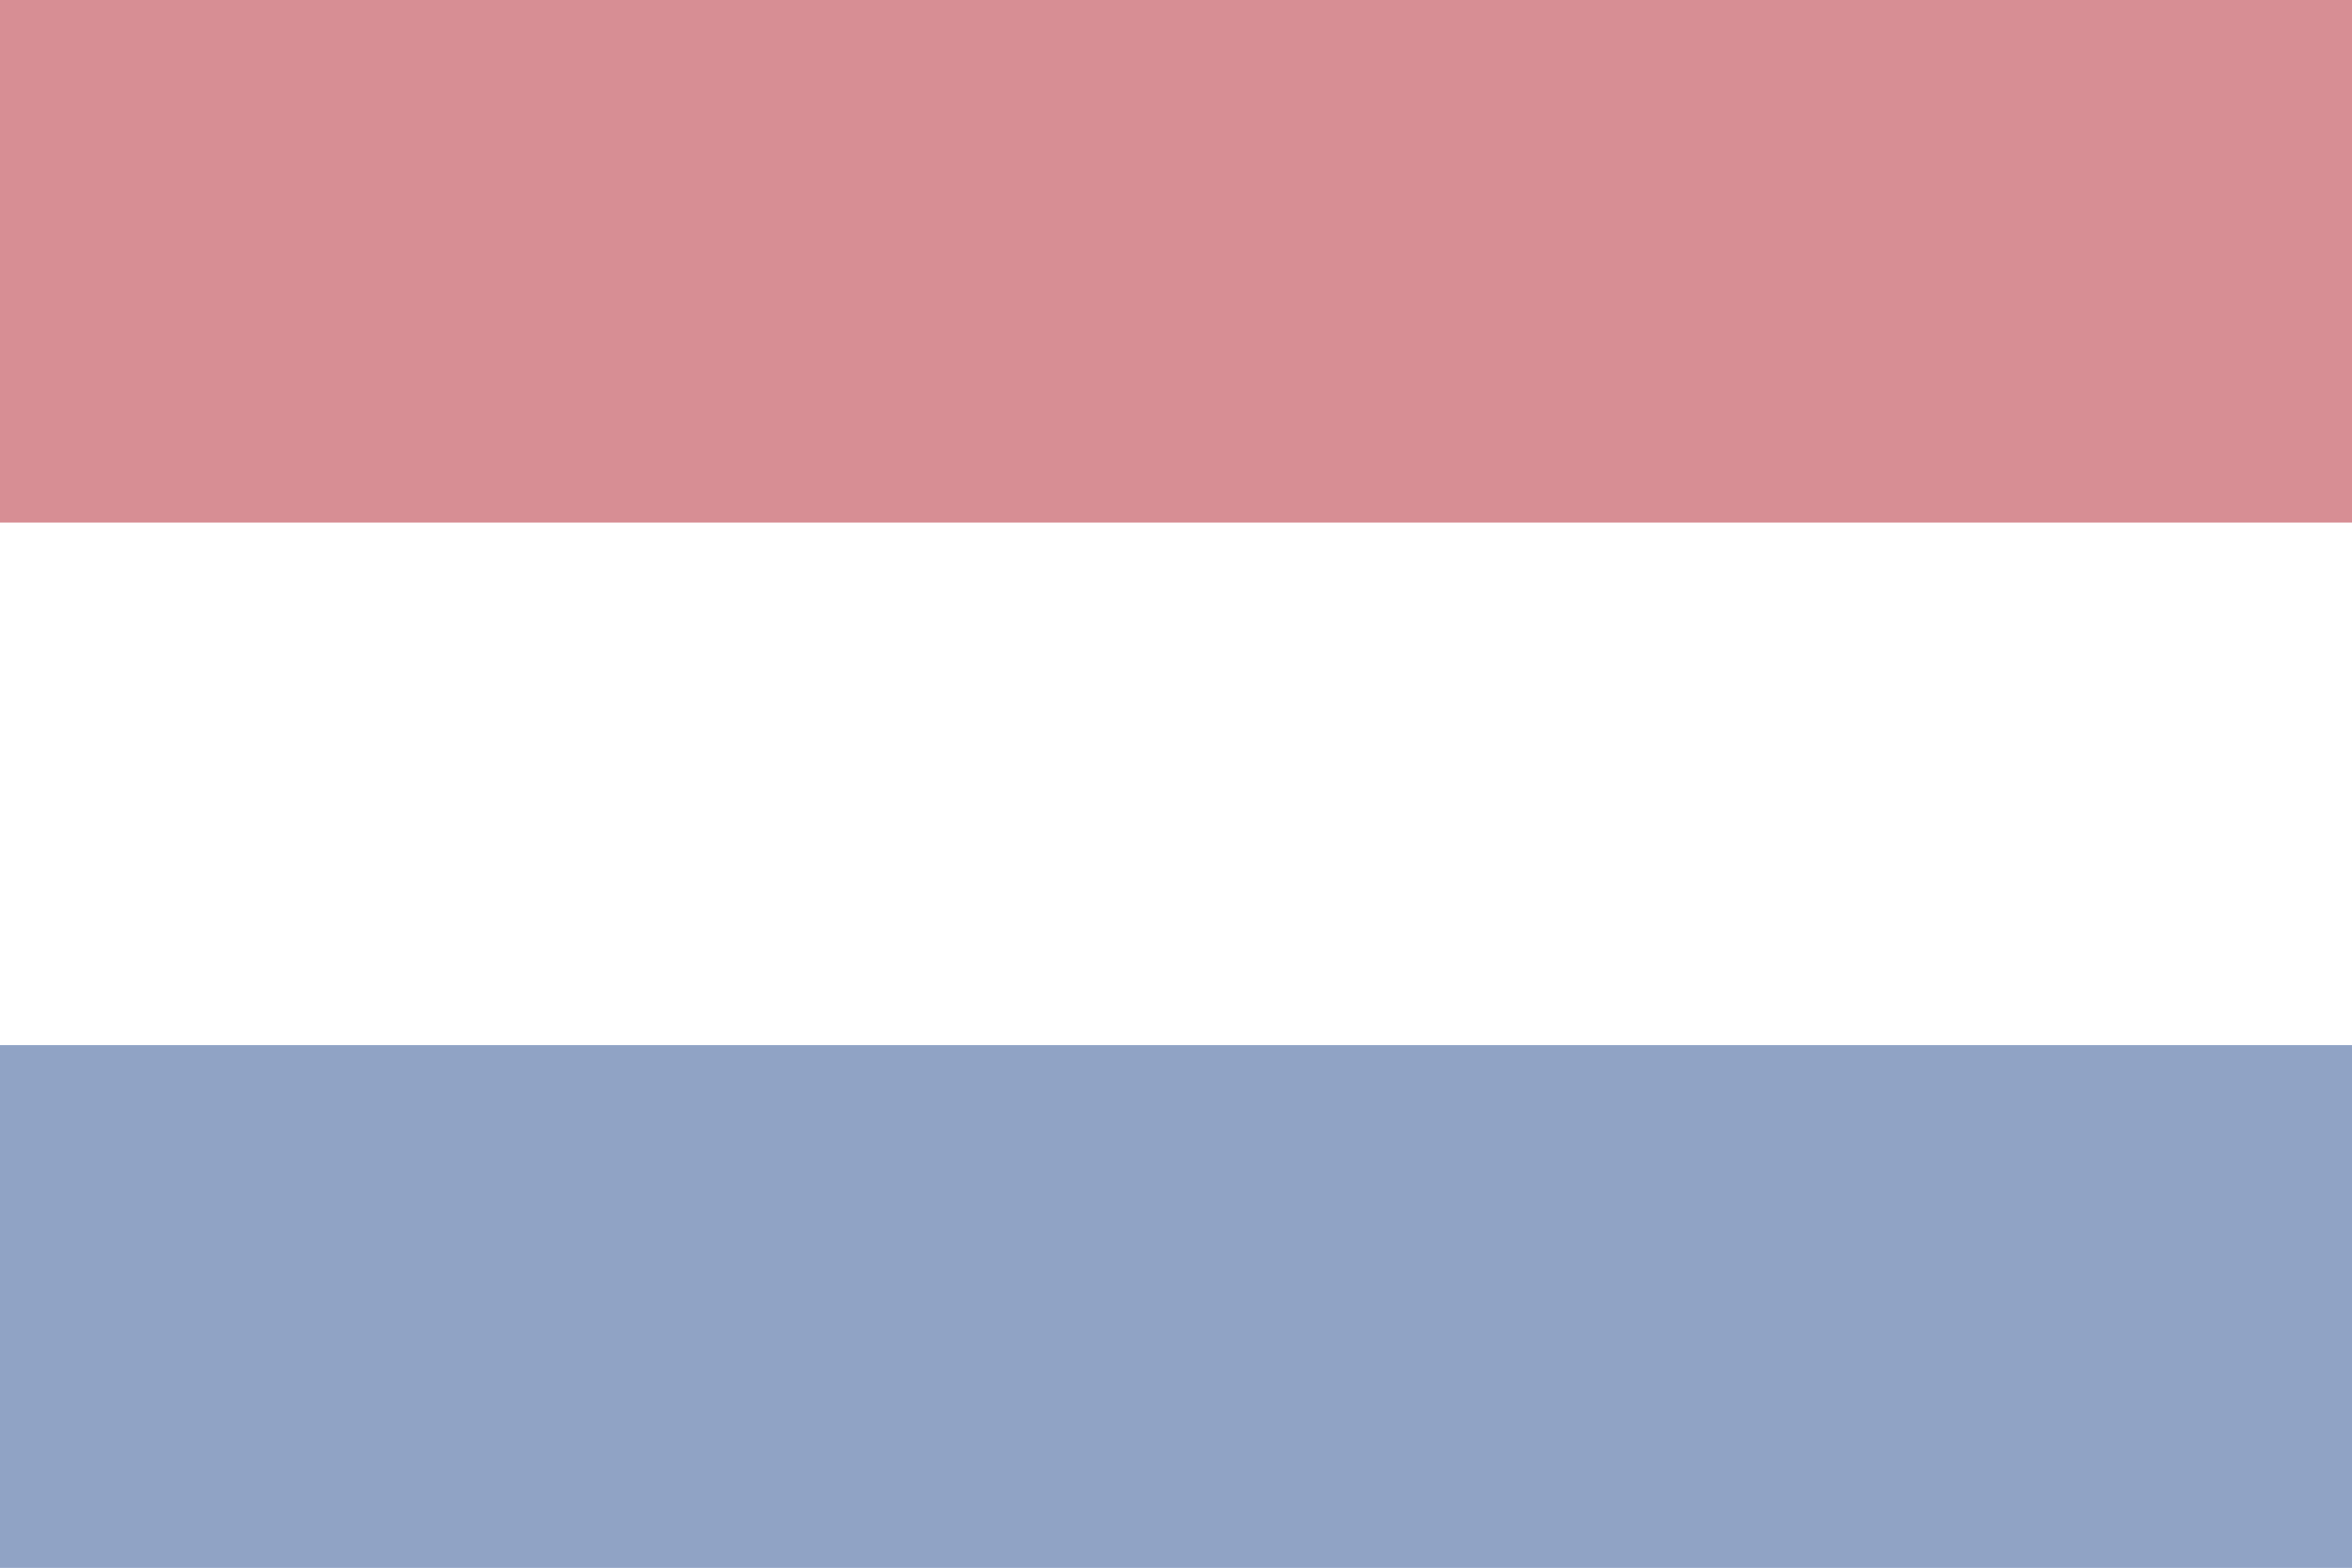
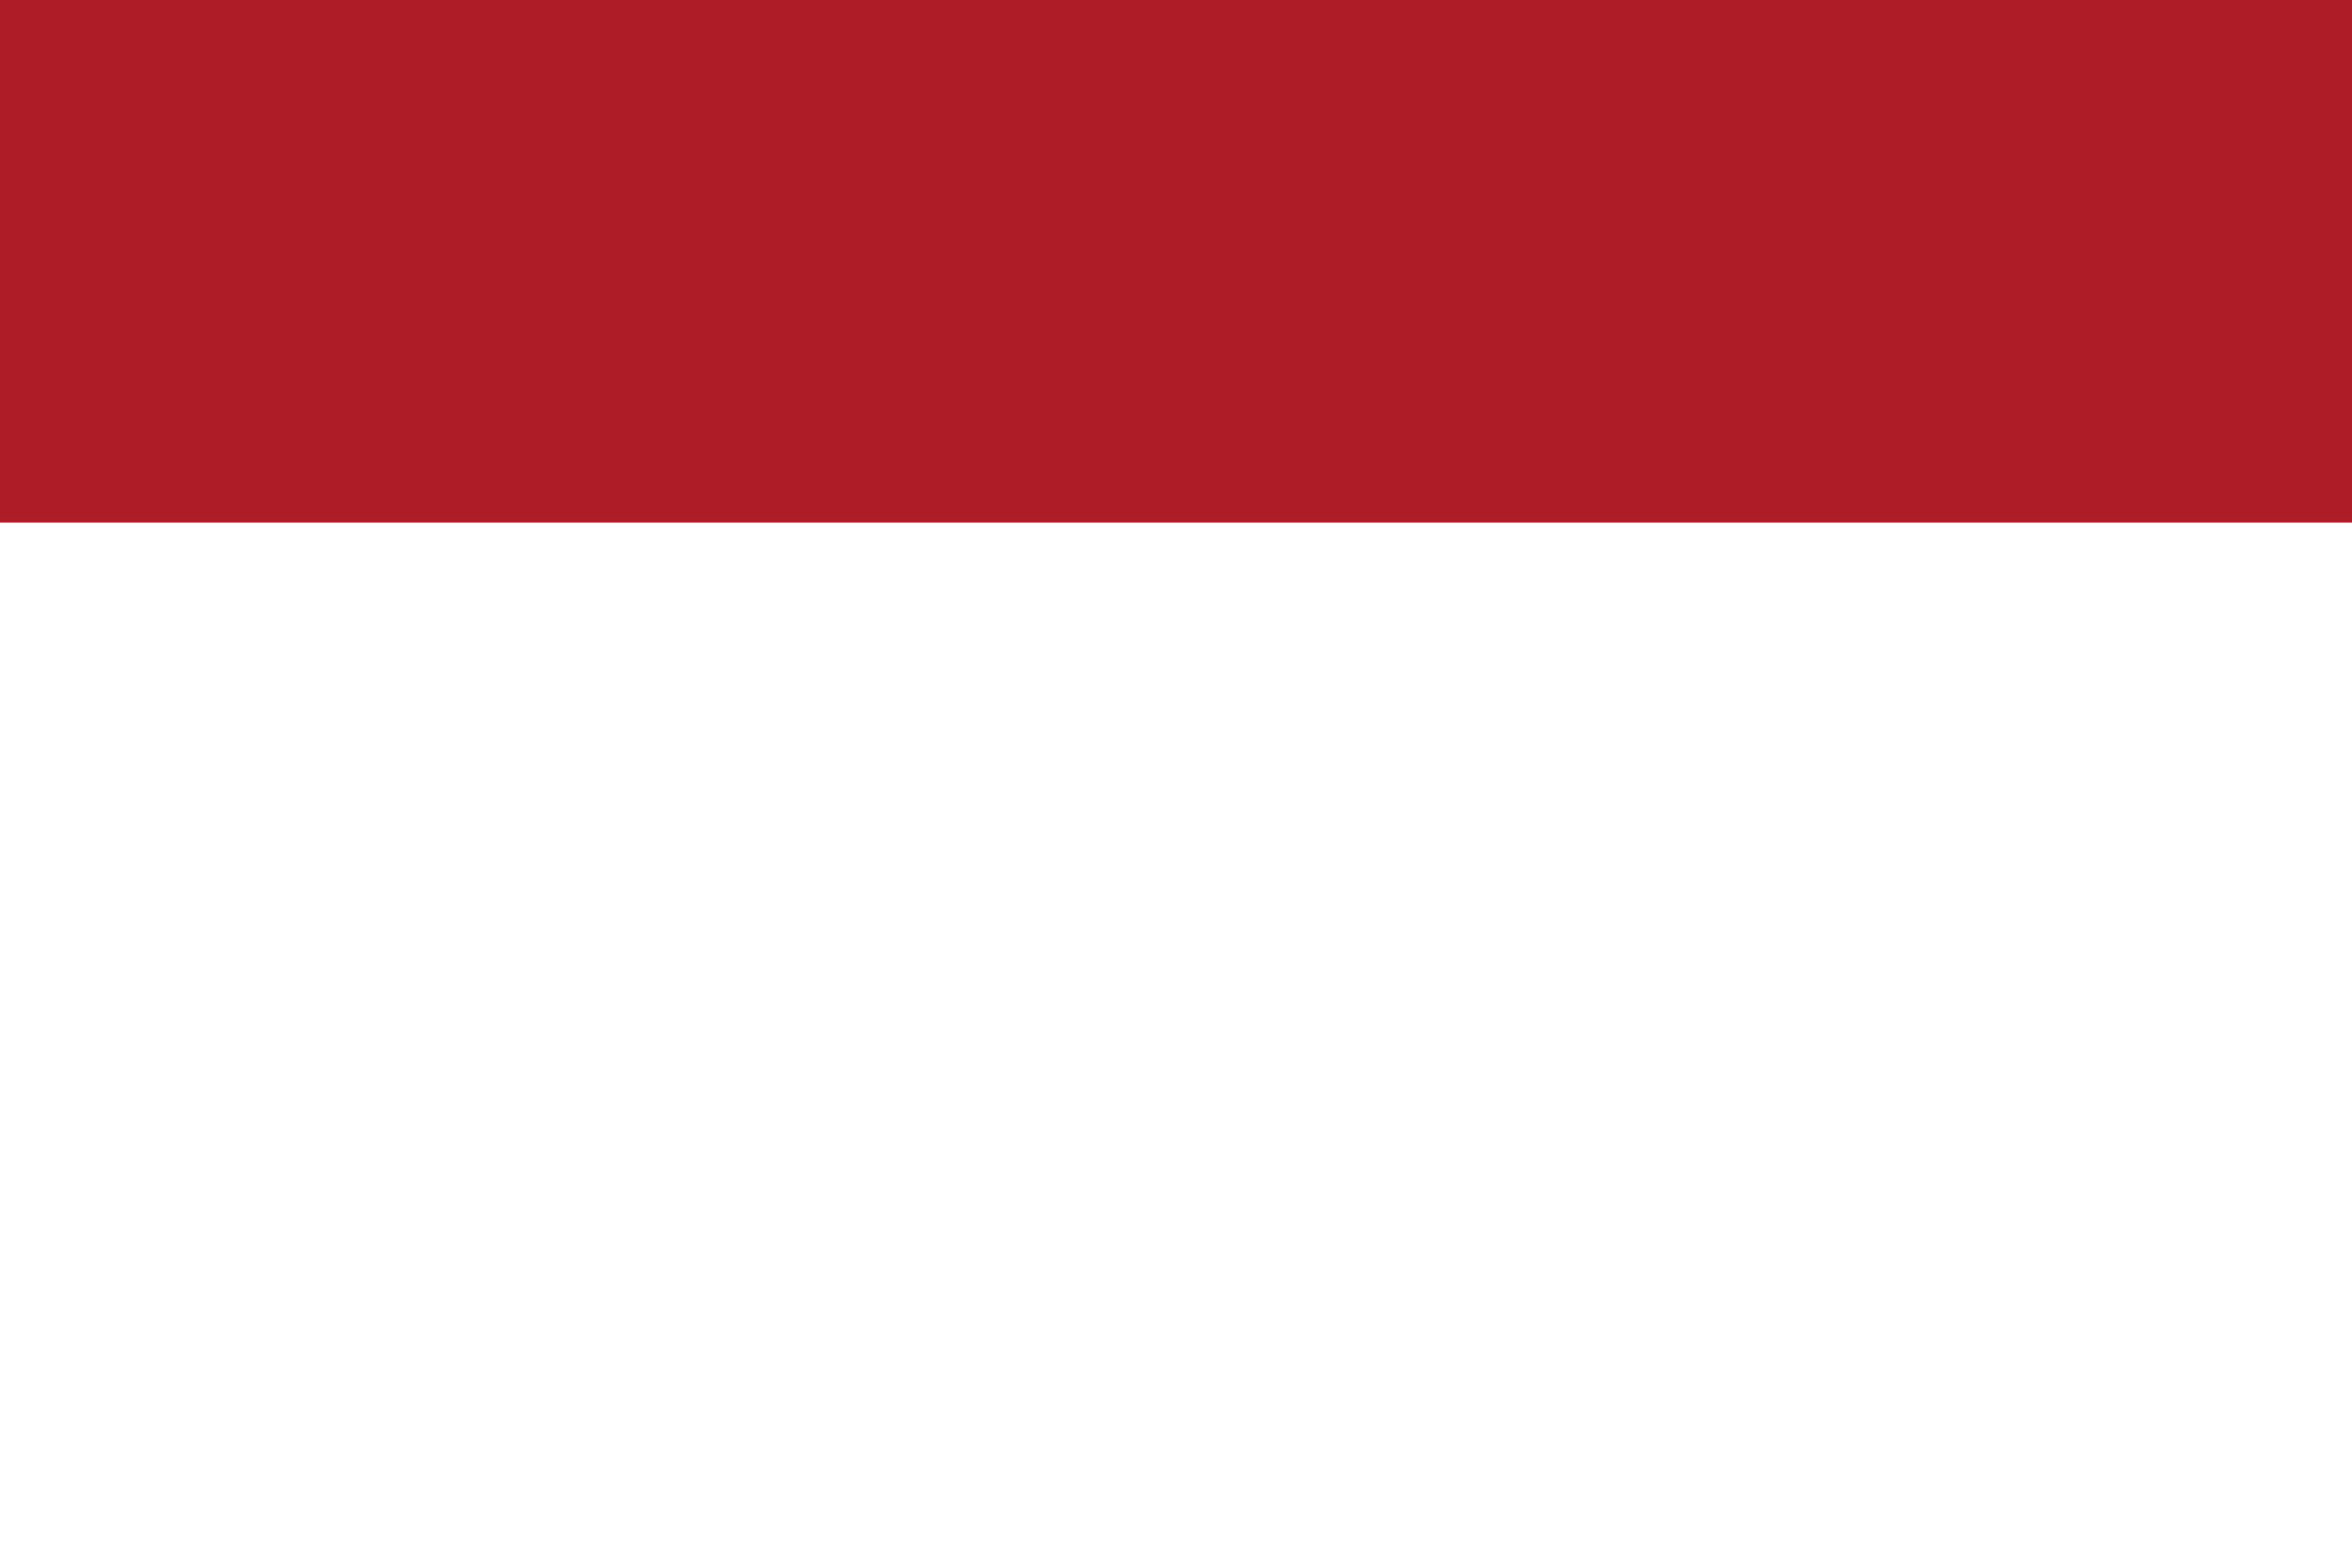
<svg xmlns="http://www.w3.org/2000/svg" xmlns:ns1="http://www.inkscape.org/namespaces/inkscape" xmlns:ns2="http://sodipodi.sourceforge.net/DTD/sodipodi-0.dtd" width="900" height="600" viewBox="0 0 9 6" id="svg12697" version="1.1" ns1:version="0.48.4 r9939" ns2:docname="vlag.svg">
  <defs id="defs12707" />
  <ns2:namedview pagecolor="#ffffff" bordercolor="#666666" borderopacity="1" objecttolerance="10" gridtolerance="10" guidetolerance="10" ns1:pageopacity="0" ns1:pageshadow="2" ns1:window-width="1920" ns1:window-height="1056" id="namedview12705" showgrid="false" ns1:zoom="0.34" ns1:cx="450" ns1:cy="300" ns1:window-x="0" ns1:window-y="24" ns1:window-maximized="1" ns1:current-layer="svg12697" />
-   <rect fill="#21468B" width="9" height="6" id="rect12699" />
-   <rect fill="#FFF" width="9" height="4" id="rect12701" />
  <rect fill="#AE1C28" width="9" height="2" id="rect12703" />
-   <rect style="opacity:0.5;fill:#ffffff;fill-opacity:1;stroke:#000000;stroke-width:0.019;stroke-miterlimit:4;stroke-opacity:0.344;stroke-dasharray:none" id="rect12711" width="12.226" height="8.49" x="-1.407" y="-1.054" />
</svg>